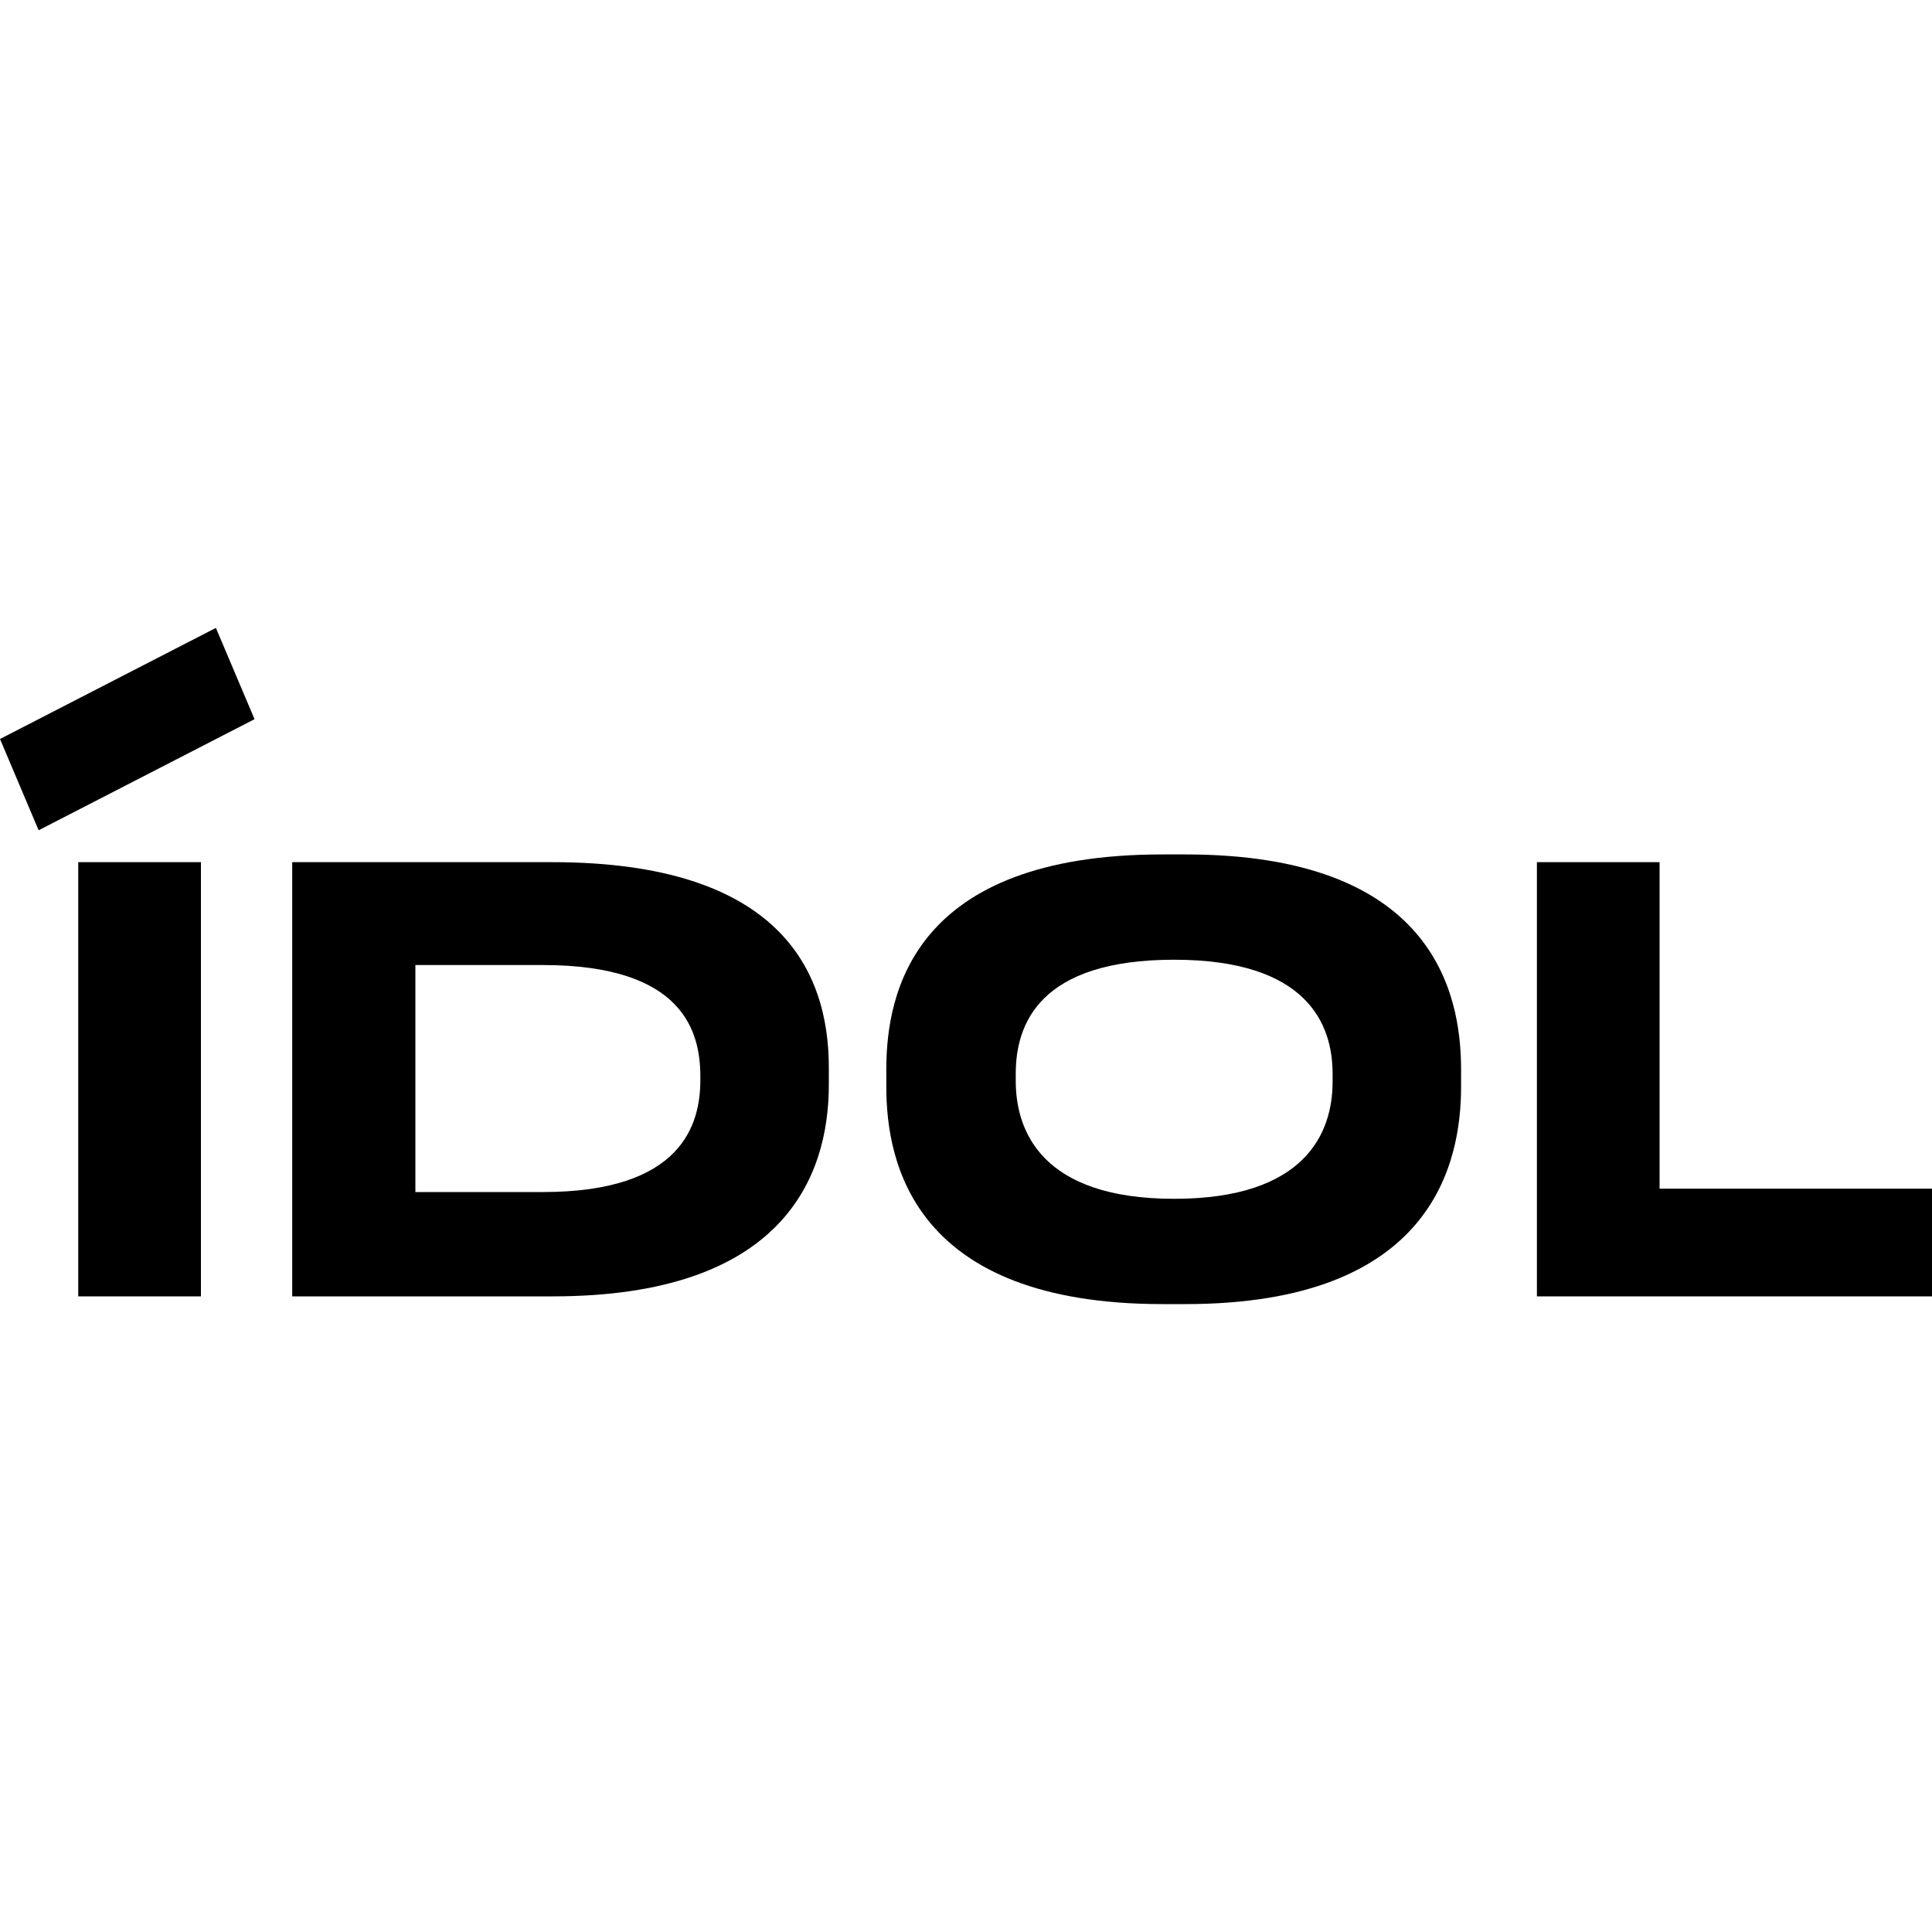
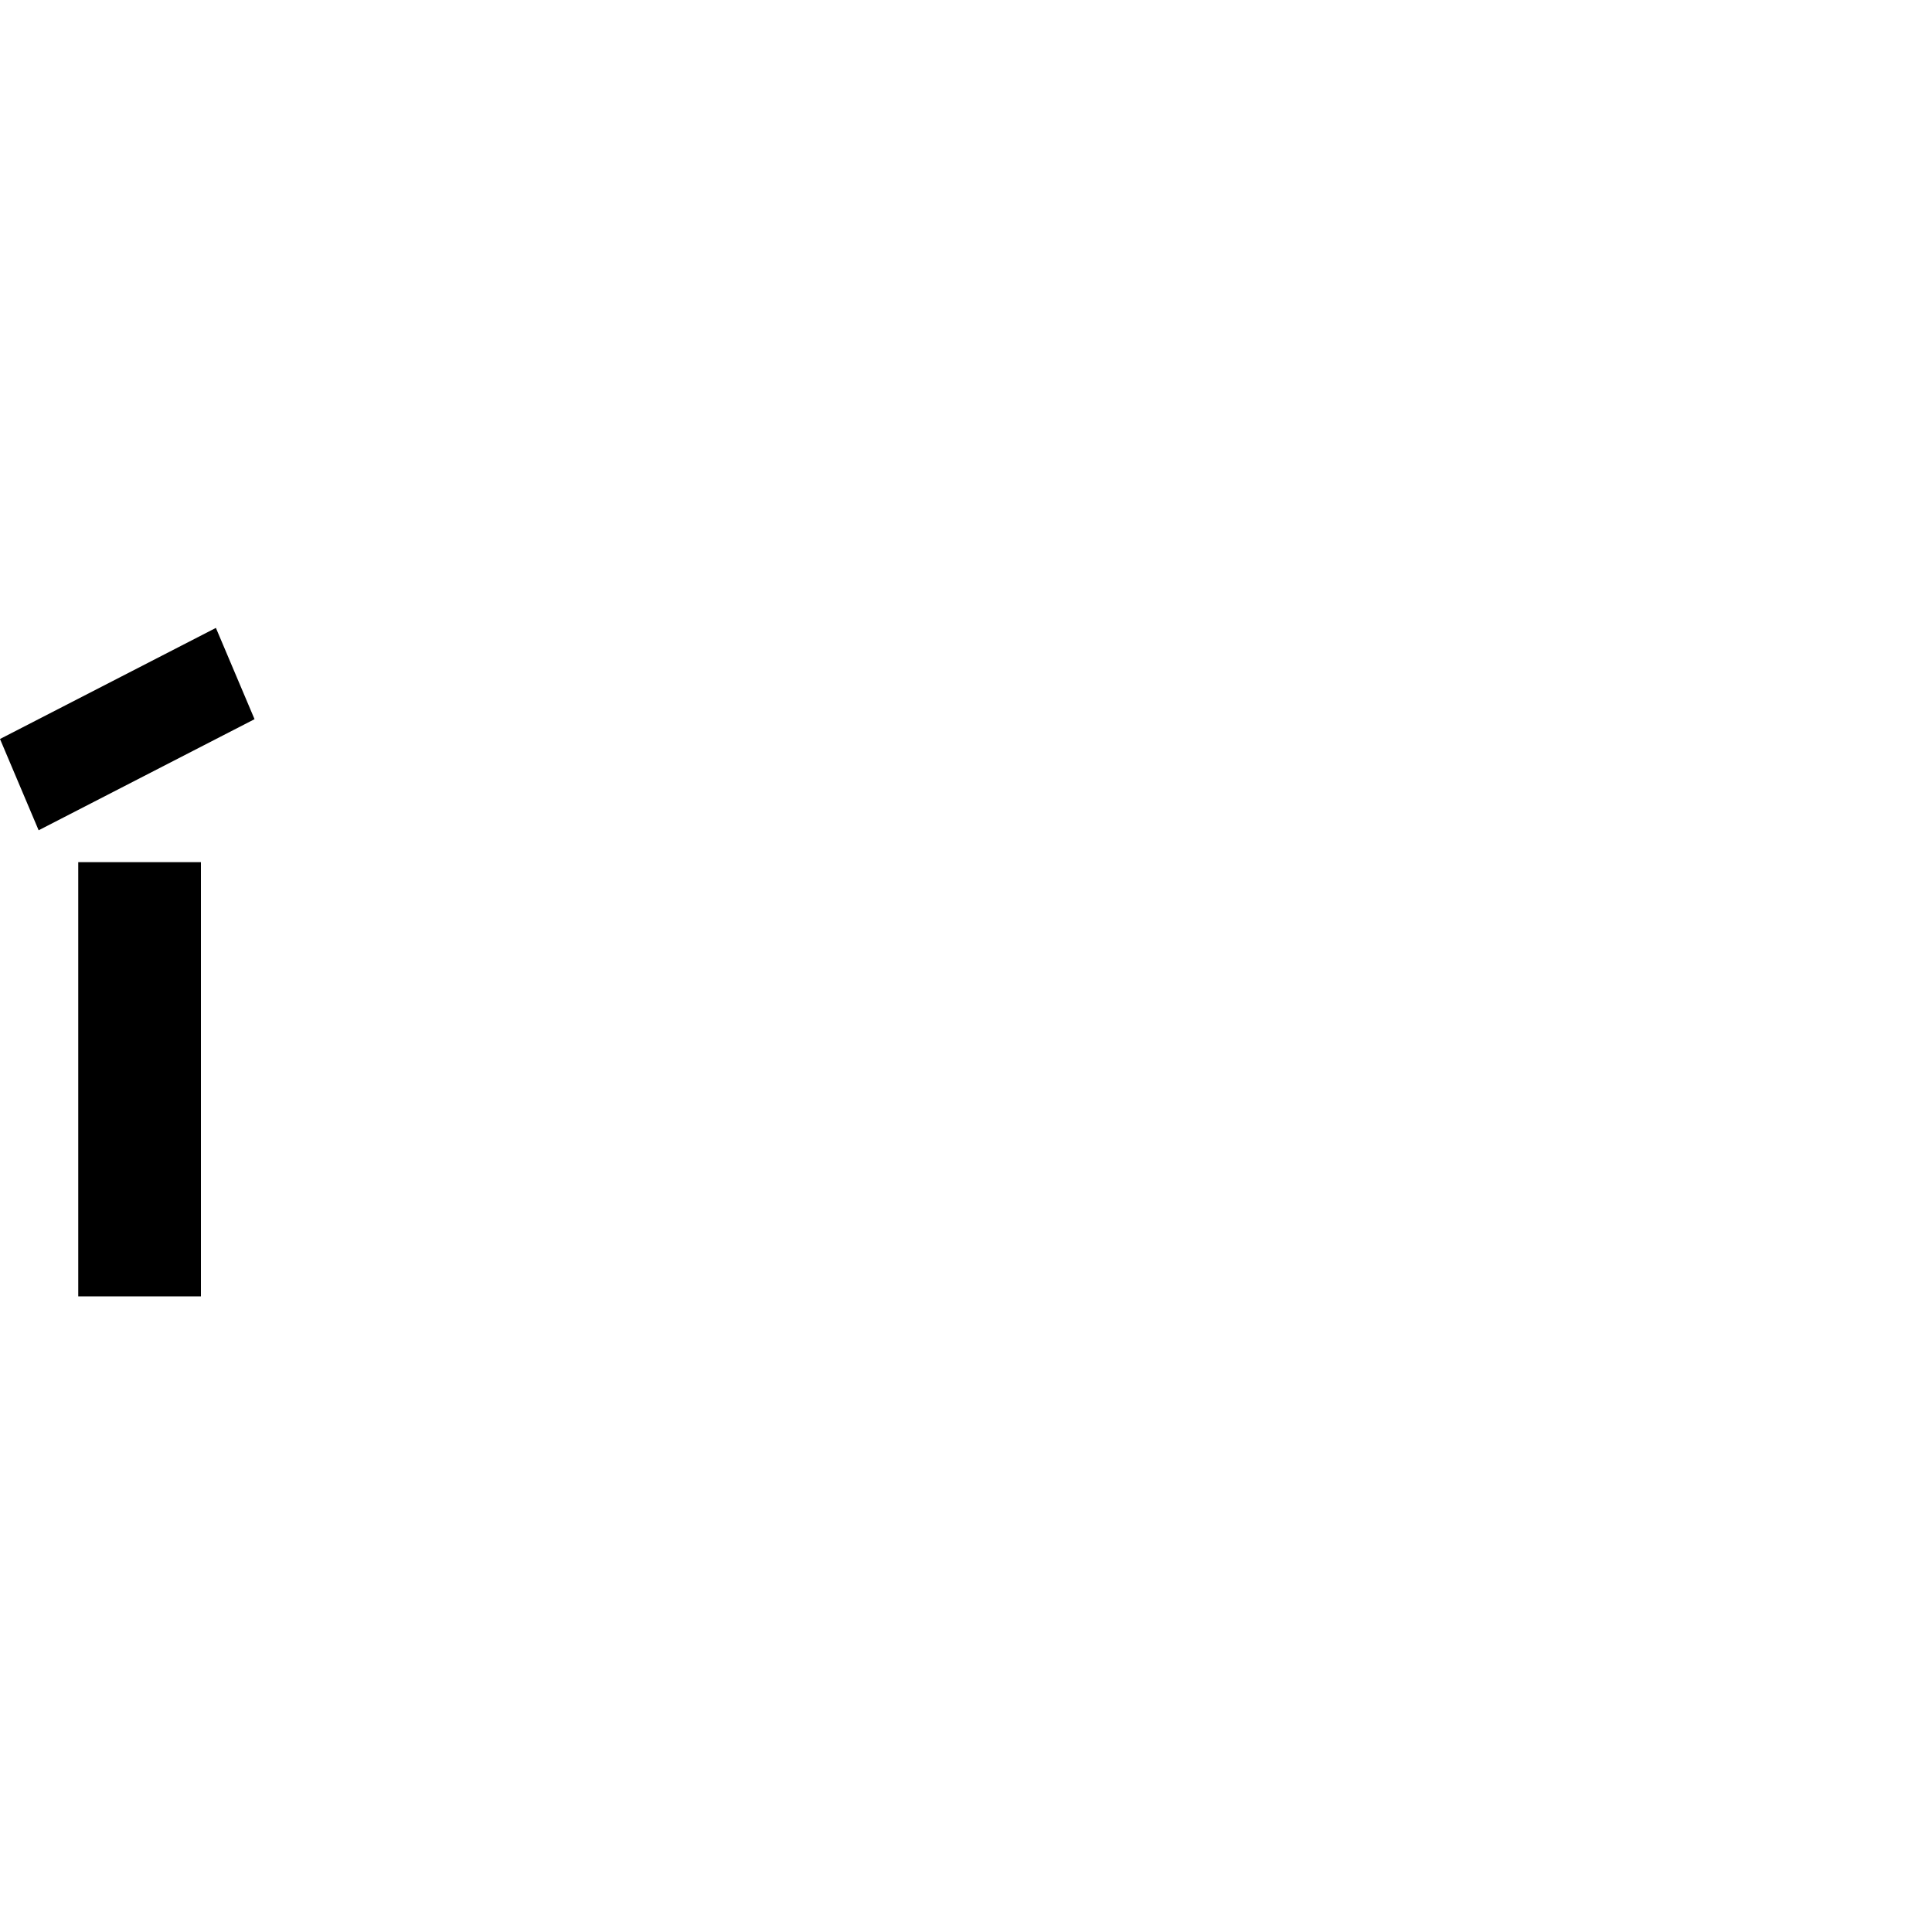
<svg xmlns="http://www.w3.org/2000/svg" version="1.1" id="Layer_1" x="0px" y="0px" viewBox="0 0 400 400" style="enable-background:new 0 0 400 400;" xml:space="preserve">
  <g>
    <polygon points="52.7,148.9 8,171.9 0,153 44.7,130 52.7,148.9  " />
    <polygon points="41.6,268.4 16.2,268.4 16.2,178.5 41.6,178.5 41.6,268.4  " />
-     <path d="M60.5,178.5h53.8c47,0,57.3,22.4,57.3,42.5v3.6c0,19.3-9.7,43.8-57.2,43.8H60.5V178.5L60.5,178.5z M86,246.8h26.4   c28.8,0,32.6-14,32.6-23.2v-0.7c0-9.2-3.4-23.1-32.6-23.1H86V246.8L86,246.8z" />
-     <path d="M245.4,176.9c51.1,0,57.1,28.4,57.1,44.5v3.6c0,15.8-5.9,45-57.1,45h-4.7c-51.4,0-57.2-29.1-57.2-45v-3.6   c0-16.1,5.8-44.5,57.2-44.5H245.4L245.4,176.9z M275.9,222.3c0-10.3-5.3-23.6-32.8-23.6c-27.9,0-32.8,13.3-32.8,23.6v1.5   c0,10.3,5.3,24.4,32.8,24.4c27.3,0,32.8-13.8,32.8-24.2V222.3L275.9,222.3z" />
-     <polygon points="343.6,178.5 343.6,246.1 400,246.1 400,268.4 318.2,268.4 318.2,178.5 343.6,178.5  " />
  </g>
</svg>